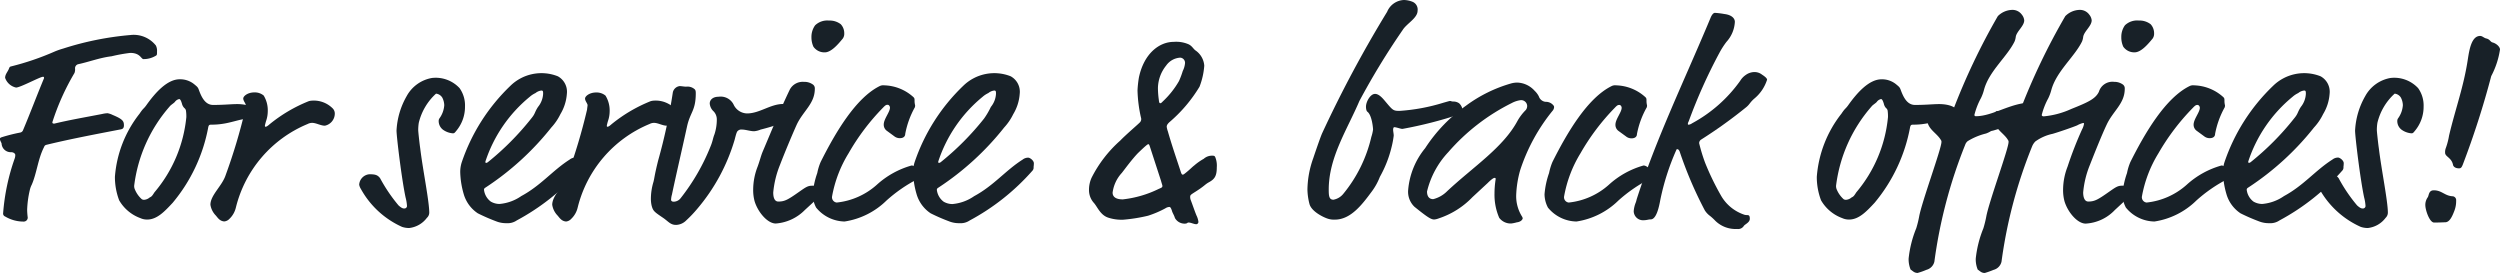
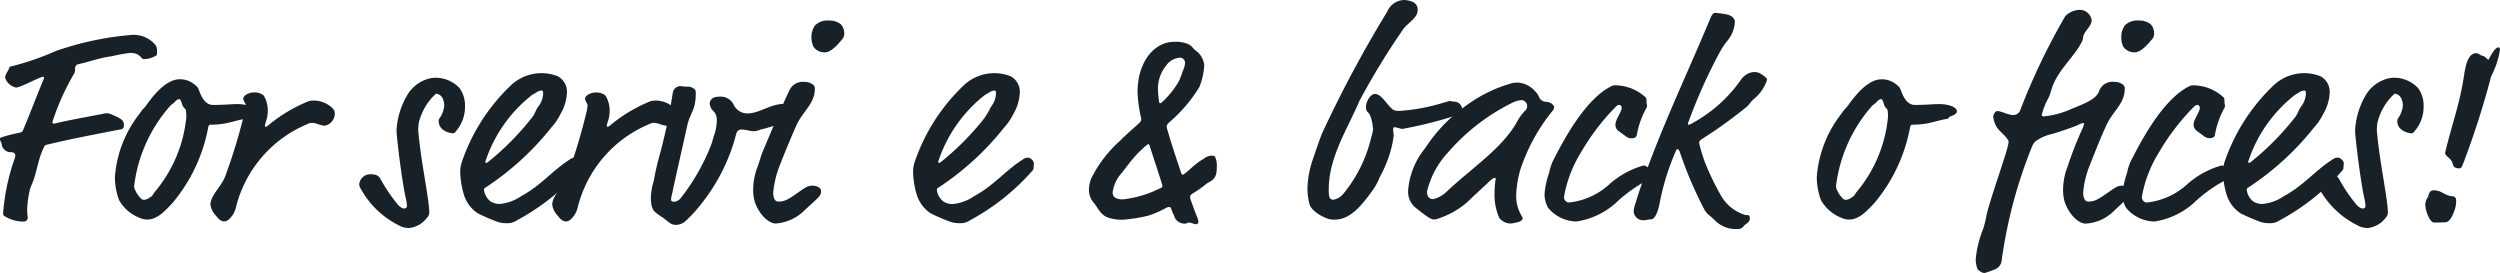
<svg xmlns="http://www.w3.org/2000/svg" viewBox="0 0 105.99 11.573">
  <defs>
    <style>
      .cls-1 {
        fill: #182128;
      }
    </style>
  </defs>
  <g id="Ebene_2" data-name="Ebene 2">
    <g id="Ebene_1-2" data-name="Ebene 1">
      <g>
        <path class="cls-1" d="M6.657,2.183c0,.144,0,.155-.072.192a.994.994,0,0,1-.5.131c-.107,0-.132-.263-.563-.263a6.686,6.686,0,0,0-.792.143c-.5.06-.959.24-1.415.336a.177.177,0,0,0-.132.192.421.421,0,0,1-.025.18A10.131,10.131,0,0,0,2.22,5.181c0,.048.023.06.083.06.648-.156,1.284-.264,2.027-.408A1.189,1.189,0,0,1,4.558,4.8a.752.752,0,0,1,.215.072c.433.18.481.264.481.444,0,.132-.072.156-.132.168-1.032.2-2.1.4-3.119.647-.1.024-.107.037-.144.121-.252.5-.3,1.091-.515,1.583a.918.918,0,0,0-.084.239,4.242,4.242,0,0,0-.109.828,3.149,3.149,0,0,0,.025.324.169.169,0,0,1-.168.168,1.522,1.522,0,0,1-.791-.216.131.131,0,0,1-.084-.144A8.949,8.949,0,0,1,.624,6.716a.422.422,0,0,0,.024-.144c0-.06-.072-.12-.18-.12a.386.386,0,0,1-.4-.36c0-.035-.072-.132-.072-.2,0-.036.013-.049.072-.073a7.25,7.25,0,0,1,.792-.2.158.158,0,0,0,.12-.108c.3-.708.6-1.511.887-2.195,0-.06-.012-.06-.048-.06-.12,0-.959.456-1.138.456A.63.63,0,0,1,.217,3.3c0-.156.119-.264.167-.4.024-.06.036-.072.084-.084a11.429,11.429,0,0,0,1.859-.635,3.106,3.106,0,0,1,.348-.121,12.883,12.883,0,0,1,2.854-.575,1.2,1.2,0,0,1,1.079.444A.483.483,0,0,1,6.657,2.183Z" />
        <path class="cls-1" d="M9.034,4.449c.481,0,.756-.036,1.032-.036.384,0,.744.12.744.312,0,.156-.3.192-.336.252s-.048.06-.132.072c-.24.036-.588.156-.9.2a2.868,2.868,0,0,1-.467.036c-.1,0-.121.012-.144.1A6.972,6.972,0,0,1,7.319,8.6c-.336.36-.659.708-1.079.708a.682.682,0,0,1-.288-.06,1.717,1.717,0,0,1-.9-.756,2.782,2.782,0,0,1-.18-.995A4.916,4.916,0,0,1,5.916,4.821c.168-.252.168-.192.288-.36.384-.54.888-1.1,1.415-1.1a.944.944,0,0,1,.636.228c.1.084.132.108.168.2C8.531,4.089,8.687,4.449,9.034,4.449ZM7.715,4.4c-.035-.12-.071-.2-.119-.2a.3.3,0,0,0-.181.12c-.048.06-.168.121-.227.2a6.259,6.259,0,0,0-1.5,3.358.364.364,0,0,0,.037.168,1.114,1.114,0,0,0,.287.4.178.178,0,0,0,.108.024.405.405,0,0,0,.228-.1c.084-.036.108-.072.2-.216A5.789,5.789,0,0,0,7.9,4.965a1.716,1.716,0,0,0-.013-.252.178.178,0,0,0-.071-.132A.383.383,0,0,1,7.715,4.4Z" />
        <path class="cls-1" d="M11.352,4.725a1.273,1.273,0,0,1-.072.408,1.951,1.951,0,0,0-.049.192c0,.036,0,.048.037.048.012,0,.06-.012.156-.1a6.346,6.346,0,0,1,1.667-.984.6.6,0,0,1,.143-.023,1.131,1.131,0,0,1,.876.335.313.313,0,0,1,.084.2.527.527,0,0,1-.42.528c-.179,0-.372-.12-.54-.12a.409.409,0,0,0-.191.048A5.172,5.172,0,0,0,10,8.8a.959.959,0,0,1-.275.48.34.34,0,0,1-.216.108c-.193-.013-.276-.156-.36-.252a.826.826,0,0,1-.228-.456c0-.408.5-.8.647-1.259a24.005,24.005,0,0,0,.829-2.771c.011-.108.023-.168.023-.192,0-.072-.1-.168-.107-.275s.191-.265.467-.265a.587.587,0,0,1,.4.133A1.206,1.206,0,0,1,11.352,4.725Z" />
        <path class="cls-1" d="M19.714,4.521a1.583,1.583,0,0,1-.348,1c-.095.12-.108.131-.168.131a.817.817,0,0,1-.42-.155.459.459,0,0,1-.179-.384.182.182,0,0,1,.036-.1,1.082,1.082,0,0,0,.2-.552.76.76,0,0,0-.084-.323.356.356,0,0,0-.265-.168,2.439,2.439,0,0,0-.731,1.235,1.934,1.934,0,0,0-.024.312c0,.072.06.611.084.767.108.9.384,2.243.384,2.735a.3.3,0,0,1-.1.216,1.089,1.089,0,0,1-.754.432.967.967,0,0,1-.3-.048A3.751,3.751,0,0,1,15.3,8.011a.51.51,0,0,1-.072-.179.472.472,0,0,1,.431-.444c.24,0,.348.024.456.168a6.737,6.737,0,0,0,.78,1.151c.12.108.179.132.24.132a.11.11,0,0,0,.12-.1,1.8,1.8,0,0,0-.061-.372c-.168-.791-.383-2.59-.383-2.83a3.253,3.253,0,0,1,.431-1.463,1.517,1.517,0,0,1,1.068-.768,1.381,1.381,0,0,1,1.175.432A1.265,1.265,0,0,1,19.714,4.521Z" />
        <path class="cls-1" d="M21.479,9.462a1.137,1.137,0,0,1-.456-.084,7.846,7.846,0,0,1-.767-.335,1.467,1.467,0,0,1-.6-.828,3.592,3.592,0,0,1-.144-.923,1.342,1.342,0,0,1,.06-.4,8.063,8.063,0,0,1,2.063-3.25,1.883,1.883,0,0,1,2.014-.408.747.747,0,0,1,.384.743,1.935,1.935,0,0,1-.275.864,2.339,2.339,0,0,1-.384.564,11.807,11.807,0,0,1-2.783,2.542c-.06.036-.071.06-.071.1a.728.728,0,0,0,.288.5.742.742,0,0,0,.371.1,1.9,1.9,0,0,0,.924-.336c.827-.444,1.331-1.091,2.05-1.547a.389.389,0,0,1,.241-.084c.071,0,.239.12.239.24a1.3,1.3,0,0,1-.012.156.2.2,0,0,1-.059.168,9.587,9.587,0,0,1-2.652,2.1A.679.679,0,0,1,21.479,9.462Zm1.547-5.481c0-.095,0-.143-.072-.143a.479.479,0,0,0-.252.108,1,1,0,0,0-.24.156,5.938,5.938,0,0,0-1.883,2.746c0,.048.012.06.025.06a.166.166,0,0,0,.084-.036,11.64,11.64,0,0,0,1.834-1.847c.18-.216.132-.252.288-.492A.959.959,0,0,0,23.026,3.981Z" />
        <path class="cls-1" d="M25.847,4.725a1.273,1.273,0,0,1-.072.408,1.74,1.74,0,0,0-.048.192c0,.036,0,.048.036.048.012,0,.06-.012.156-.1a6.346,6.346,0,0,1,1.667-.984.6.6,0,0,1,.143-.023,1.131,1.131,0,0,1,.876.335.313.313,0,0,1,.084.2.527.527,0,0,1-.419.528c-.18,0-.373-.12-.541-.12a.412.412,0,0,0-.191.048A5.172,5.172,0,0,0,24.491,8.8a.959.959,0,0,1-.275.48A.34.34,0,0,1,24,9.391c-.192-.013-.276-.156-.36-.252a.833.833,0,0,1-.228-.456c0-.408.5-.8.648-1.259a24.2,24.2,0,0,0,.828-2.771c.011-.108.023-.168.023-.192,0-.072-.1-.168-.107-.275s.191-.265.467-.265a.587.587,0,0,1,.4.133A1.206,1.206,0,0,1,25.847,4.725Z" />
        <path class="cls-1" d="M28.487,8.251a.887.887,0,0,0-.036.228c0,.036.048.072.1.072a.378.378,0,0,0,.311-.156,8.8,8.8,0,0,0,1.26-2.183c.1-.239.1-.347.168-.515a2.024,2.024,0,0,0,.1-.636.493.493,0,0,0-.132-.336.505.505,0,0,1-.168-.336c0-.156.132-.287.372-.287a.613.613,0,0,1,.636.323.644.644,0,0,0,.575.384c.527,0,.995-.4,1.523-.4a1.147,1.147,0,0,1,.564.168.245.245,0,0,1,.156.264c0,.036,0,.048-.084.1a9.02,9.02,0,0,1-1.583.552.936.936,0,0,1-.276.071c-.168,0-.36-.071-.516-.071a.215.215,0,0,0-.168.048c-.048.036-.072.1-.143.383a8.015,8.015,0,0,1-1.583,2.927,5.211,5.211,0,0,1-.468.492.631.631,0,0,1-.433.192c-.239,0-.323-.144-.55-.3-.373-.252-.42-.288-.481-.5a1.235,1.235,0,0,1-.036-.288,2.51,2.51,0,0,1,.108-.732c.048-.179.036-.252.2-.911a23.644,23.644,0,0,0,.623-2.89.342.342,0,0,1,.289-.264c.084,0,.179.024.276.024a.459.459,0,0,1,.348.1c.047.036.059.084.059.18,0,.743-.239.8-.372,1.415C28.919,6.32,28.69,7.292,28.487,8.251Z" />
        <path class="cls-1" d="M34.126,8.9a1.932,1.932,0,0,1-1.235.576c-.36,0-.768-.5-.9-.948a1.809,1.809,0,0,1-.059-.5,2.705,2.705,0,0,1,.191-.971c.084-.228.133-.432.2-.6.372-.875.72-1.739,1.163-2.662a.619.619,0,0,1,.6-.324.6.6,0,0,1,.359.1.2.2,0,0,1,.1.192c0,.635-.491.935-.768,1.523-.2.444-.539,1.259-.707,1.7a4.106,4.106,0,0,0-.288,1.175c0,.108.012.384.216.384.264,0,.4-.072.875-.408.288-.2.372-.264.564-.264a.523.523,0,0,1,.3.084.189.189,0,0,1,.072.168c0,.132-.072.2-.192.324Zm1.667-7.484a.348.348,0,0,1-.06.216c-.215.264-.5.588-.767.588a.566.566,0,0,1-.48-.24.957.957,0,0,1-.084-.408.831.831,0,0,1,.157-.5.744.744,0,0,1,.587-.2.763.763,0,0,1,.5.156A.556.556,0,0,1,35.793,1.415Z" />
-         <path class="cls-1" d="M38.649,7.016c.167,0,.4.276.4.312S39,7.4,39,7.448a.128.128,0,0,1-.1.144,6.276,6.276,0,0,0-1.318.911,3.229,3.229,0,0,1-1.775.888A1.593,1.593,0,0,1,34.6,8.8a1.231,1.231,0,0,1-.144-.564,3.553,3.553,0,0,1,.193-.9,2.315,2.315,0,0,1,.143-.468c.624-1.247,1.487-2.71,2.494-3.214a.331.331,0,0,1,.193-.036,1.913,1.913,0,0,1,1.247.5c.048.048.048.072.048.168a.726.726,0,0,0,.024.18.27.27,0,0,1-.012.084,3.69,3.69,0,0,0-.408,1.128c0,.1-.072.18-.227.18a.377.377,0,0,1-.241-.084l-.311-.228a.318.318,0,0,1-.132-.264c0-.24.264-.528.264-.72,0-.048-.037-.12-.1-.12s-.1.024-.192.12A9.472,9.472,0,0,0,35.975,6.5a5.252,5.252,0,0,0-.7,1.835.224.224,0,0,0,.2.252,3.018,3.018,0,0,0,1.7-.755A3.66,3.66,0,0,1,38.649,7.016Z" />
        <path class="cls-1" d="M40.678,9.462a1.13,1.13,0,0,1-.455-.084,7.778,7.778,0,0,1-.768-.335,1.467,1.467,0,0,1-.6-.828,3.592,3.592,0,0,1-.144-.923,1.376,1.376,0,0,1,.06-.4,8.063,8.063,0,0,1,2.063-3.25,1.885,1.885,0,0,1,2.015-.408.748.748,0,0,1,.383.743,1.923,1.923,0,0,1-.275.864,2.339,2.339,0,0,1-.384.564A11.788,11.788,0,0,1,39.79,7.951c-.06.036-.071.06-.071.1a.728.728,0,0,0,.288.5.744.744,0,0,0,.371.1,1.9,1.9,0,0,0,.924-.336c.827-.444,1.331-1.091,2.051-1.547a.385.385,0,0,1,.24-.084c.071,0,.239.12.239.24a1.3,1.3,0,0,1-.012.156.2.2,0,0,1-.059.168,9.553,9.553,0,0,1-2.652,2.1A.678.678,0,0,1,40.678,9.462Zm1.548-5.481c0-.095,0-.143-.073-.143a.479.479,0,0,0-.252.108,1.018,1.018,0,0,0-.24.156,5.938,5.938,0,0,0-1.883,2.746c0,.048.012.06.025.06a.163.163,0,0,0,.084-.036,11.647,11.647,0,0,0,1.835-1.847,3.3,3.3,0,0,0,.287-.492A.96.96,0,0,0,42.226,3.981Z" />
        <path class="cls-1" d="M48.226,3.838a4.5,4.5,0,0,1,.059-.552c.217-1.032.876-1.511,1.476-1.511a1.322,1.322,0,0,1,.624.1c.155.072.2.191.3.264a.854.854,0,0,1,.371.647,3.072,3.072,0,0,1-.2.888,6.128,6.128,0,0,1-1.284,1.511c-.072.072-.108.12-.108.192a.94.94,0,0,0,.048.191c.179.624.36,1.14.552,1.728.036.108.059.108.084.108s.059-.025.131-.084c.18-.144.252-.228.361-.312a2.341,2.341,0,0,1,.395-.276.517.517,0,0,1,.336-.132c.108,0,.132,0,.168.108a.948.948,0,0,1,.048.384c0,.36-.084.5-.336.636-.192.108-.156.143-.636.443-.132.084-.156.108-.156.168a.357.357,0,0,0,.024.144c.084.216.144.408.241.648a.821.821,0,0,1,.084.275.1.1,0,0,1-.084.1c-.109,0-.229-.072-.336-.072-.061,0-.036.048-.168.048a.471.471,0,0,1-.408-.24c-.037-.132-.1-.2-.132-.324-.036-.1-.06-.144-.108-.144a.347.347,0,0,0-.168.06,4.242,4.242,0,0,1-.732.312,6.935,6.935,0,0,1-1.043.168,1.808,1.808,0,0,1-.636-.084c-.347-.108-.468-.468-.624-.636a.808.808,0,0,1-.2-.54,1.244,1.244,0,0,1,.108-.515A5.281,5.281,0,0,1,47.494,5.96c.24-.252.791-.719.84-.779a.2.2,0,0,0,.048-.156A5.828,5.828,0,0,1,48.226,3.838Zm-.672,3.5a1.52,1.52,0,0,0-.384.827c0,.2.168.288.432.288a4.588,4.588,0,0,0,1.523-.444c.145-.06.156-.072.156-.132,0-.024-.024-.084-.06-.215l-.468-1.44c-.035-.108-.048-.108-.071-.108s-.073.025-.445.384C47.974,6.776,47.722,7.124,47.554,7.34Zm2.434-3.91a3.5,3.5,0,0,0,.157-.42.917.917,0,0,0,.095-.323.22.22,0,0,0-.2-.241.784.784,0,0,0-.6.336,1.562,1.562,0,0,0-.348.947,3.694,3.694,0,0,0,.036.493c.012.119.024.155.061.155s.047-.012.119-.084A3.693,3.693,0,0,0,49.988,3.43Z" />
        <path class="cls-1" d="M59.468,1.271a31.024,31.024,0,0,0-1.835,3.01c-.516,1.212-1.3,2.387-1.3,3.754,0,.264.012.432.2.432a.7.7,0,0,0,.42-.252,5.877,5.877,0,0,0,1.186-2.41,1.689,1.689,0,0,0,.073-.312c0-.072-.048-.612-.24-.756-.048-.036-.06-.144-.06-.216,0-.2.18-.54.384-.54.156,0,.3.157.42.3.336.4.347.42.624.42a8.1,8.1,0,0,0,1.858-.347c.132-.037.252-.073.276-.073.048,0,.06.024.144.024a.413.413,0,0,1,.24.072.436.436,0,0,1,.144.264c0,.048-.048.192-.109.2a17.675,17.675,0,0,1-2.434.624c-.084,0-.252-.072-.348-.072-.036,0-.048.06-.048.108,0,.072.025.168.025.252a3.976,3.976,0,0,1-.084.455A4.953,4.953,0,0,1,58.5,7.5a2.586,2.586,0,0,1-.336.611c-.4.54-.888,1.2-1.571,1.2a.845.845,0,0,1-.324-.048c-.144-.048-.671-.288-.755-.624a2.618,2.618,0,0,1-.084-.6A4.068,4.068,0,0,1,55.679,6.7c.035-.108.287-.851.371-1.043A51.028,51.028,0,0,1,58.809.5a.806.806,0,0,1,.719-.5,1.058,1.058,0,0,1,.348.072A.355.355,0,0,1,60.1.456C60.1.768,59.636,1,59.468,1.271Z" />
        <path class="cls-1" d="M65.527,4.317a.408.408,0,0,1,.336.156.1.1,0,0,1,.024.072.252.252,0,0,1-.048.132A7.842,7.842,0,0,0,64.448,7.22a4.414,4.414,0,0,0-.168,1.067,1.625,1.625,0,0,0,.252.9.171.171,0,0,1,.024.072c0,.024-.048.143-.252.168a1.716,1.716,0,0,1-.228.048.608.608,0,0,1-.515-.24,2.46,2.46,0,0,1-.2-1.032,3.9,3.9,0,0,1,.048-.6c0-.048,0-.061-.048-.061s-.156.084-.288.216l-.647.6a3.5,3.5,0,0,1-1.427.9.742.742,0,0,1-.192.048c-.132,0-.276-.084-.84-.54A.881.881,0,0,1,59.7,8.06a3.208,3.208,0,0,1,.72-1.776,6.616,6.616,0,0,1,1.728-1.8,5.97,5.97,0,0,1,1.918-.947,1,1,0,0,1,.264-.036,1.032,1.032,0,0,1,.732.348.845.845,0,0,1,.179.239A.336.336,0,0,0,65.527,4.317ZM64.1,4.365a8.678,8.678,0,0,0-2.7,2.087,3.69,3.69,0,0,0-.9,1.667c0,.144.048.324.264.324a1.262,1.262,0,0,0,.588-.336c1.115-1.043,2.375-1.847,2.986-2.986a2.09,2.09,0,0,1,.348-.456.27.27,0,0,0,.06-.18.256.256,0,0,0-.276-.239A1.1,1.1,0,0,0,64.1,4.365Z" />
        <path class="cls-1" d="M69.68,7.016c.168,0,.395.276.395.312s-.048.072-.048.12a.127.127,0,0,1-.095.144,6.255,6.255,0,0,0-1.32.911,3.229,3.229,0,0,1-1.775.888A1.594,1.594,0,0,1,65.626,8.8a1.231,1.231,0,0,1-.144-.564,3.55,3.55,0,0,1,.192-.9,2.454,2.454,0,0,1,.143-.468c.624-1.247,1.488-2.71,2.5-3.214a.327.327,0,0,1,.192-.036,1.918,1.918,0,0,1,1.248.5c.048.048.048.072.048.168a.755.755,0,0,0,.023.18.293.293,0,0,1-.011.084A3.664,3.664,0,0,0,69.4,5.685c0,.1-.072.18-.228.18a.368.368,0,0,1-.239-.084l-.313-.228a.318.318,0,0,1-.132-.264c0-.24.264-.528.264-.72,0-.048-.035-.12-.1-.12s-.1.024-.191.12A9.511,9.511,0,0,0,67.005,6.5a5.245,5.245,0,0,0-.695,1.835.224.224,0,0,0,.2.252,3.018,3.018,0,0,0,1.7-.755A3.654,3.654,0,0,1,69.68,7.016Z" />
        <path class="cls-1" d="M73.195,1.775a3.5,3.5,0,0,0-.3.468,22.252,22.252,0,0,0-1.3,2.9.266.266,0,0,0-.037.108.032.032,0,0,0,.037.036.325.325,0,0,0,.143-.06,6.005,6.005,0,0,0,2.039-1.8.812.812,0,0,1,.24-.252.643.643,0,0,1,.36-.12.513.513,0,0,1,.324.108c.155.1.216.168.216.216a1.7,1.7,0,0,1-.54.8c-.192.168-.192.239-.336.359a19.953,19.953,0,0,1-1.919,1.379.178.178,0,0,0-.084.157,7.155,7.155,0,0,0,.252.827,11.144,11.144,0,0,0,.66,1.367,1.791,1.791,0,0,0,.983.828c.144.06.252-.048.252.18,0,.155-.2.228-.252.3a.284.284,0,0,1-.288.131,1.22,1.22,0,0,1-.923-.347,2.354,2.354,0,0,0-.216-.2.883.883,0,0,1-.228-.24,16.663,16.663,0,0,1-1.067-2.495c-.036-.084-.072-.1-.1-.1s-.036.012-.048.048a10.231,10.231,0,0,0-.672,2.1c-.047.252-.156.828-.408.828-.1,0-.168.036-.3.036a.393.393,0,0,1-.42-.384,1.209,1.209,0,0,1,.084-.36c.025-.06.037-.132.049-.168.8-2.483,1.954-4.893,2.987-7.34l.131-.312c.06-.155.132-.228.192-.228a3.467,3.467,0,0,1,.4.049c.288.035.445.168.445.335A1.363,1.363,0,0,1,73.195,1.775Z" />
        <path class="cls-1" d="M81.188,4.449c.479,0,.755-.036,1.031-.036.384,0,.744.12.744.312,0,.156-.3.192-.336.252s-.048.06-.132.072c-.24.036-.588.156-.9.2a2.885,2.885,0,0,1-.468.036c-.1,0-.12.012-.145.1A6.97,6.97,0,0,1,79.473,8.6c-.336.36-.661.708-1.079.708a.683.683,0,0,1-.289-.06,1.717,1.717,0,0,1-.9-.756,2.782,2.782,0,0,1-.18-.995,4.923,4.923,0,0,1,1.043-2.675c.168-.252.168-.192.288-.36.384-.54.888-1.1,1.415-1.1a.946.946,0,0,1,.636.228c.1.084.132.108.168.2C80.684,4.089,80.84,4.449,81.188,4.449ZM79.868,4.4c-.036-.12-.072-.2-.12-.2a.3.3,0,0,0-.18.12c-.047.06-.168.121-.227.2a6.266,6.266,0,0,0-1.5,3.358.381.381,0,0,0,.035.168,1.129,1.129,0,0,0,.288.4.178.178,0,0,0,.108.024.4.4,0,0,0,.228-.1c.084-.036.108-.072.2-.216a5.787,5.787,0,0,0,1.343-3.19,1.858,1.858,0,0,0-.012-.252.176.176,0,0,0-.072-.132A.379.379,0,0,1,79.868,4.4Z" />
-         <path class="cls-1" d="M85.819.863c0,.24-.324.468-.359.7a.744.744,0,0,1-.049.192C85.1,2.4,84.332,3.01,84.116,3.8a1.871,1.871,0,0,1-.132.36,3.01,3.01,0,0,0-.276.707c0,.048.024.06.061.06.719,0,1.487-.575,2.326-.575.264,0,.4.155.4.227,0,.18-.179.228-.312.288l-.132.072a9.092,9.092,0,0,1-1.559.6c-.132.023-.072.036-.288.12a2.7,2.7,0,0,0-.779.323.341.341,0,0,0-.109.157,20.574,20.574,0,0,0-1.306,4.953.467.467,0,0,1-.336.347,2.933,2.933,0,0,1-.372.132c-.144,0-.193-.072-.3-.143a1.149,1.149,0,0,1-.084-.468,4.694,4.694,0,0,1,.324-1.284,4.384,4.384,0,0,0,.119-.479c.109-.624.949-2.891.949-3.178a.11.11,0,0,0-.025-.084c-.143-.252-.456-.408-.552-.7a.921.921,0,0,1-.072-.288c0-.12.1-.24.168-.24.181,0,.456.168.684.168a.31.31,0,0,0,.276-.168A27.736,27.736,0,0,1,84.7.684a.889.889,0,0,1,.611-.265.489.489,0,0,1,.409.205A.446.446,0,0,1,85.819.863Z" />
        <path class="cls-1" d="M86.156,6.2a20.106,20.106,0,0,0-1.3,4.894.465.465,0,0,1-.336.347,3.8,3.8,0,0,1-.372.132c-.143,0-.192-.072-.3-.143a1.132,1.132,0,0,1-.084-.468,4.694,4.694,0,0,1,.324-1.284,4.9,4.9,0,0,0,.119-.479c.108-.624.948-2.891.948-3.178a.113.113,0,0,0-.024-.084c-.144-.252-.456-.408-.552-.7a.921.921,0,0,1-.072-.288c0-.12.1-.24.168-.24.18,0,.456.168.683.168a.312.312,0,0,0,.277-.168A27.632,27.632,0,0,1,87.56.684a.887.887,0,0,1,.611-.265.488.488,0,0,1,.408.205.44.44,0,0,1,.1.239c0,.24-.324.468-.36.7a.747.747,0,0,1-.048.192c-.312.647-1.079,1.259-1.3,2.051a1.94,1.94,0,0,1-.132.36,2.97,2.97,0,0,0-.277.707c0,.048.049.06.084.06a3.581,3.581,0,0,0,1.165-.312c.719-.287,1.031-.431,1.174-.731a.6.6,0,0,1,.648-.42.612.612,0,0,1,.348.1.2.2,0,0,1,.1.192c0,.635-.492.935-.767,1.523-.216.455-.54,1.271-.708,1.7a4.013,4.013,0,0,0-.288,1.175c0,.12.024.384.216.384.264,0,.4-.072.875-.408.288-.2.372-.264.564-.264a.523.523,0,0,1,.3.084.189.189,0,0,1,.072.168c0,.132-.06.192-.192.324l-.492.456a1.846,1.846,0,0,1-1.235.576c-.36,0-.768-.5-.9-.948a1.794,1.794,0,0,1-.059-.5,2.727,2.727,0,0,1,.191-.971,15.5,15.5,0,0,1,.612-1.571.779.779,0,0,0,.084-.24.032.032,0,0,0-.036-.036.953.953,0,0,0-.252.1c-.167.072-.755.276-1.043.36a1.934,1.934,0,0,0-.732.323A.633.633,0,0,0,86.156,6.2Zm5.169-4.785a.354.354,0,0,1-.059.216c-.216.264-.5.588-.768.588a.566.566,0,0,1-.48-.24.956.956,0,0,1-.083-.408.836.836,0,0,1,.155-.5.748.748,0,0,1,.588-.2.768.768,0,0,1,.5.156A.559.559,0,0,1,91.325,1.415Z" />
        <path class="cls-1" d="M94.183,7.016c.168,0,.395.276.395.312s-.048.072-.048.12a.127.127,0,0,1-.095.144,6.23,6.23,0,0,0-1.32.911,3.229,3.229,0,0,1-1.775.888A1.592,1.592,0,0,1,90.129,8.8a1.22,1.22,0,0,1-.145-.564,3.553,3.553,0,0,1,.193-.9,2.315,2.315,0,0,1,.143-.468c.624-1.247,1.488-2.71,2.5-3.214a.326.326,0,0,1,.192-.036,1.918,1.918,0,0,1,1.248.5c.048.048.048.072.048.168a.755.755,0,0,0,.023.18.27.27,0,0,1-.012.084,3.69,3.69,0,0,0-.408,1.128c0,.1-.071.18-.227.18a.377.377,0,0,1-.241-.084l-.311-.228A.318.318,0,0,1,93,5.289c0-.24.264-.528.264-.72,0-.048-.036-.12-.1-.12s-.1.024-.192.12A9.544,9.544,0,0,0,91.508,6.5a5.252,5.252,0,0,0-.7,1.835.225.225,0,0,0,.2.252,3.021,3.021,0,0,0,1.7-.755A3.654,3.654,0,0,1,94.183,7.016Z" />
        <path class="cls-1" d="M96.212,9.462a1.137,1.137,0,0,1-.456-.084,7.888,7.888,0,0,1-.768-.335,1.471,1.471,0,0,1-.6-.828,3.592,3.592,0,0,1-.144-.923,1.376,1.376,0,0,1,.06-.4,8.063,8.063,0,0,1,2.063-3.25,1.885,1.885,0,0,1,2.015-.408.747.747,0,0,1,.384.743,1.914,1.914,0,0,1-.277.864,2.311,2.311,0,0,1-.384.564,11.764,11.764,0,0,1-2.782,2.542c-.059.036-.071.06-.071.1a.734.734,0,0,0,.287.5.748.748,0,0,0,.372.1,1.9,1.9,0,0,0,.924-.336c.827-.444,1.331-1.091,2.051-1.547a.386.386,0,0,1,.239-.084c.072,0,.24.12.24.24a1.3,1.3,0,0,1-.012.156.2.2,0,0,1-.06.168,9.532,9.532,0,0,1-2.65,2.1A.682.682,0,0,1,96.212,9.462Zm1.547-5.481c0-.095,0-.143-.071-.143a.472.472,0,0,0-.252.108A1,1,0,0,0,97.2,4.1a5.938,5.938,0,0,0-1.883,2.746c0,.048.012.06.025.06a.157.157,0,0,0,.083-.036,11.563,11.563,0,0,0,1.835-1.847c.181-.216.133-.252.288-.492A.959.959,0,0,0,97.759,3.981Z" />
        <path class="cls-1" d="M102.751,4.521a1.583,1.583,0,0,1-.348,1c-.095.12-.108.131-.168.131a.821.821,0,0,1-.42-.155.456.456,0,0,1-.179-.384.182.182,0,0,1,.036-.1,1.081,1.081,0,0,0,.2-.552.746.746,0,0,0-.084-.323.354.354,0,0,0-.264-.168,2.432,2.432,0,0,0-.731,1.235,1.934,1.934,0,0,0-.024.312c0,.072.06.611.084.767.108.9.383,2.243.383,2.735a.308.308,0,0,1-.095.216,1.093,1.093,0,0,1-.755.432.967.967,0,0,1-.3-.048,3.758,3.758,0,0,1-1.752-1.608.524.524,0,0,1-.071-.179.472.472,0,0,1,.431-.444c.24,0,.348.024.456.168a6.68,6.68,0,0,0,.78,1.151c.12.108.179.132.239.132a.11.11,0,0,0,.12-.1,1.828,1.828,0,0,0-.06-.372c-.168-.791-.383-2.59-.383-2.83a3.253,3.253,0,0,1,.431-1.463,1.517,1.517,0,0,1,1.068-.768,1.382,1.382,0,0,1,1.175.432A1.265,1.265,0,0,1,102.751,4.521Z" />
-         <path class="cls-1" d="M104.131,8.5a1.147,1.147,0,0,1-.083.456c-.084.216-.193.468-.385.468-.083,0-.18.011-.467.011-.192,0-.372-.527-.372-.743a.555.555,0,0,1,.108-.336c.047-.084.036-.288.252-.288.336,0,.456.228.78.252A.164.164,0,0,1,104.131,8.5Zm1.859-6.4a3.543,3.543,0,0,1-.372,1.127,36.342,36.342,0,0,1-1.211,3.766c-.048.108-.072.144-.156.144-.168,0-.239-.084-.252-.144-.06-.312-.336-.348-.336-.516a.481.481,0,0,1,.036-.216,2.98,2.98,0,0,0,.132-.515c.276-1.164.624-2.075.8-3.263.06-.383.156-.959.515-.959.1,0,.157.084.265.108.155.036.168.144.264.168C105.847,1.847,105.99,1.991,105.99,2.1Z" />
+         <path class="cls-1" d="M104.131,8.5a1.147,1.147,0,0,1-.083.456c-.084.216-.193.468-.385.468-.083,0-.18.011-.467.011-.192,0-.372-.527-.372-.743a.555.555,0,0,1,.108-.336c.047-.084.036-.288.252-.288.336,0,.456.228.78.252A.164.164,0,0,1,104.131,8.5Zm1.859-6.4a3.543,3.543,0,0,1-.372,1.127,36.342,36.342,0,0,1-1.211,3.766c-.048.108-.072.144-.156.144-.168,0-.239-.084-.252-.144-.06-.312-.336-.348-.336-.516c.276-1.164.624-2.075.8-3.263.06-.383.156-.959.515-.959.1,0,.157.084.265.108.155.036.168.144.264.168C105.847,1.847,105.99,1.991,105.99,2.1Z" />
      </g>
    </g>
  </g>
</svg>